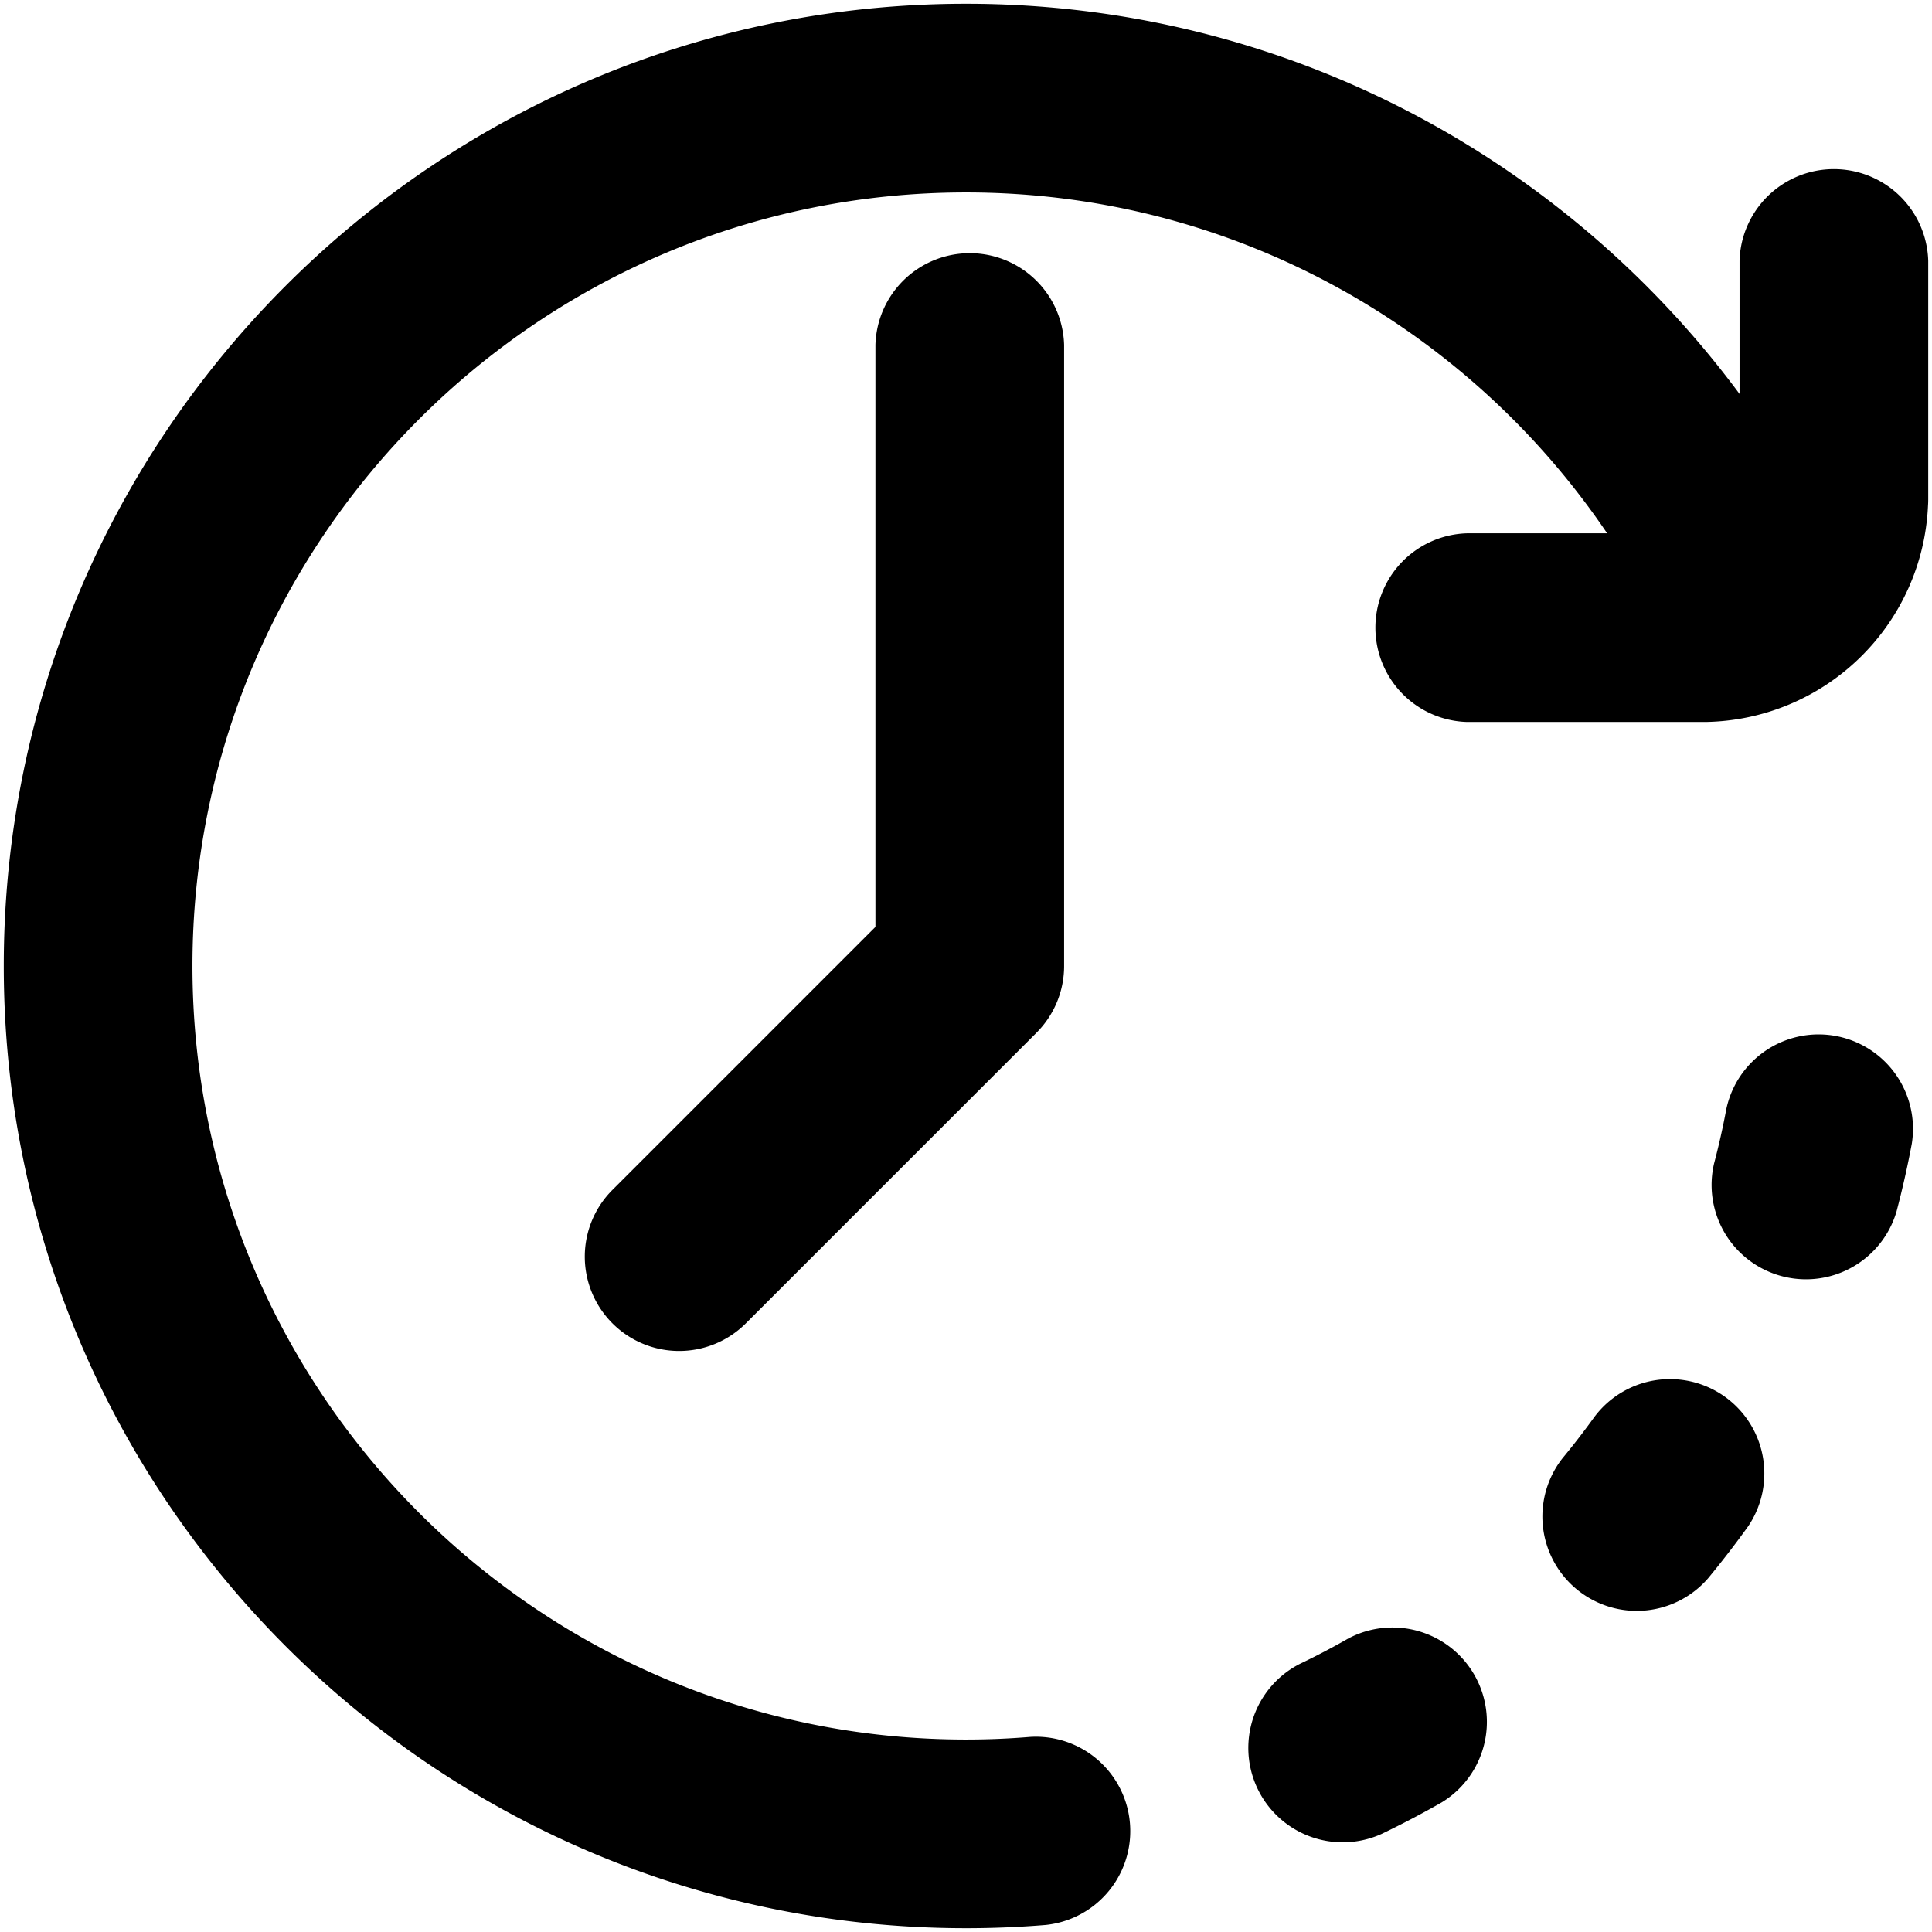
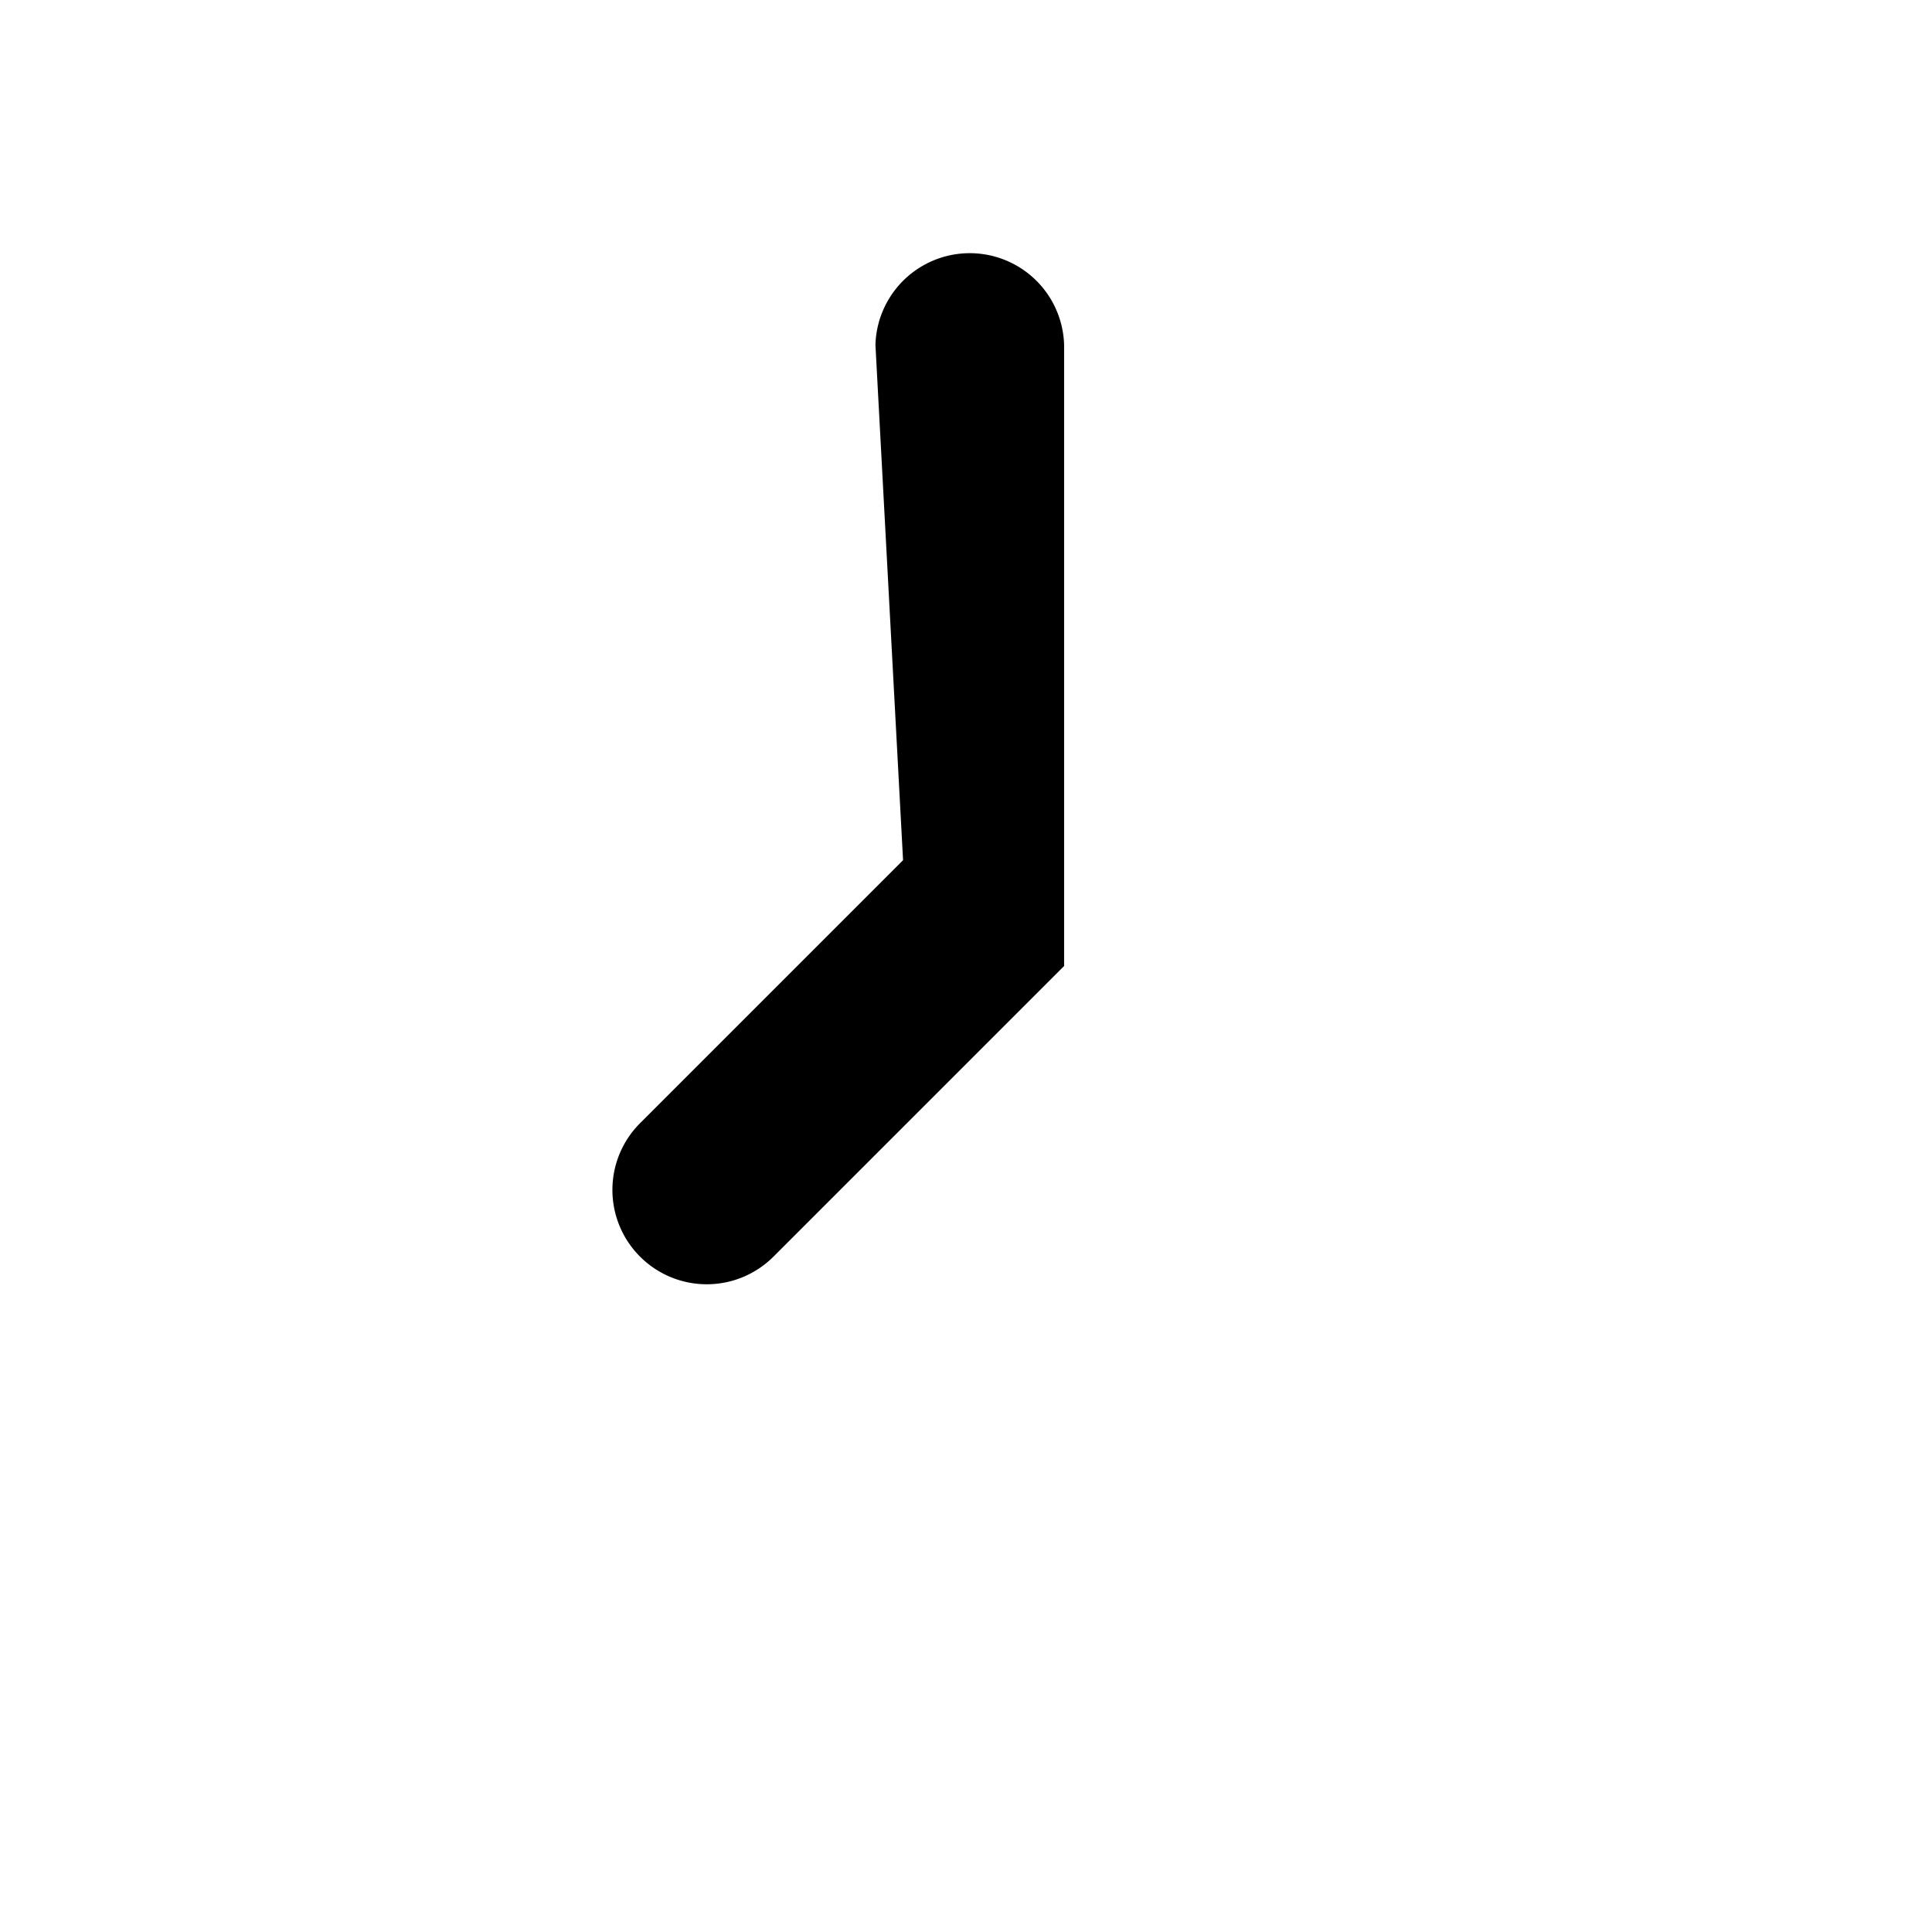
<svg xmlns="http://www.w3.org/2000/svg" xml:space="preserve" fill-rule="evenodd" stroke-linejoin="round" stroke-miterlimit="2" clip-rule="evenodd" viewBox="0 0 512 512">
-   <path fill="none" d="M0 0h512v512H0z" />
-   <path d="M425.91 141.33C389.04 86.85 326.68 51 256 51 142.86 51 51 142.86 51 256s91.86 205 205 205q8.6 0 17.01-.7a25.01 25.01 0 0 1 4.1 49.84q-10.44.86-21.11.86C115.26 511 1 396.74 1 256S115.26 1 256 1c83.98 0 158.53 40.68 205 103.4V69.12a25.01 25.01 0 0 1 50 0v63.2q0 .87-.06 1.72A60 60 0 0 1 452 191.33h-63.2a25.01 25.01 0 0 1 0-50zm31.58 152.61a25.01 25.01 0 0 1 49.15 9.21 254 254 0 0 1-4.04 17.92 25.01 25.01 0 0 1-48.35-12.74q1.88-7.1 3.24-14.39m-34.8 81.36a25.01 25.01 0 0 1 40.62 29.15 256 256 0 0 1-10.66 13.83 25.01 25.01 0 0 1-38.55-31.85 207 207 0 0 0 8.58-11.13m-65.43 58.95a25.01 25.01 0 0 1 24.76 43.44 254 254 0 0 1-15.82 8.3 25.01 25.01 0 0 1-21.65-45.08q6.5-3.11 12.71-6.66" />
-   <path d="M232 91.4a25.01 25.01 0 0 1 50 0V256a25 25 0 0 1-7.32 17.68l-77.02 77.02a25 25 0 0 1-35.36 0 25 25 0 0 1 0-35.36l69.7-69.7z" />
+   <path d="M232 91.4a25.01 25.01 0 0 1 50 0V256l-77.02 77.02a25 25 0 0 1-35.36 0 25 25 0 0 1 0-35.36l69.7-69.7z" />
</svg>